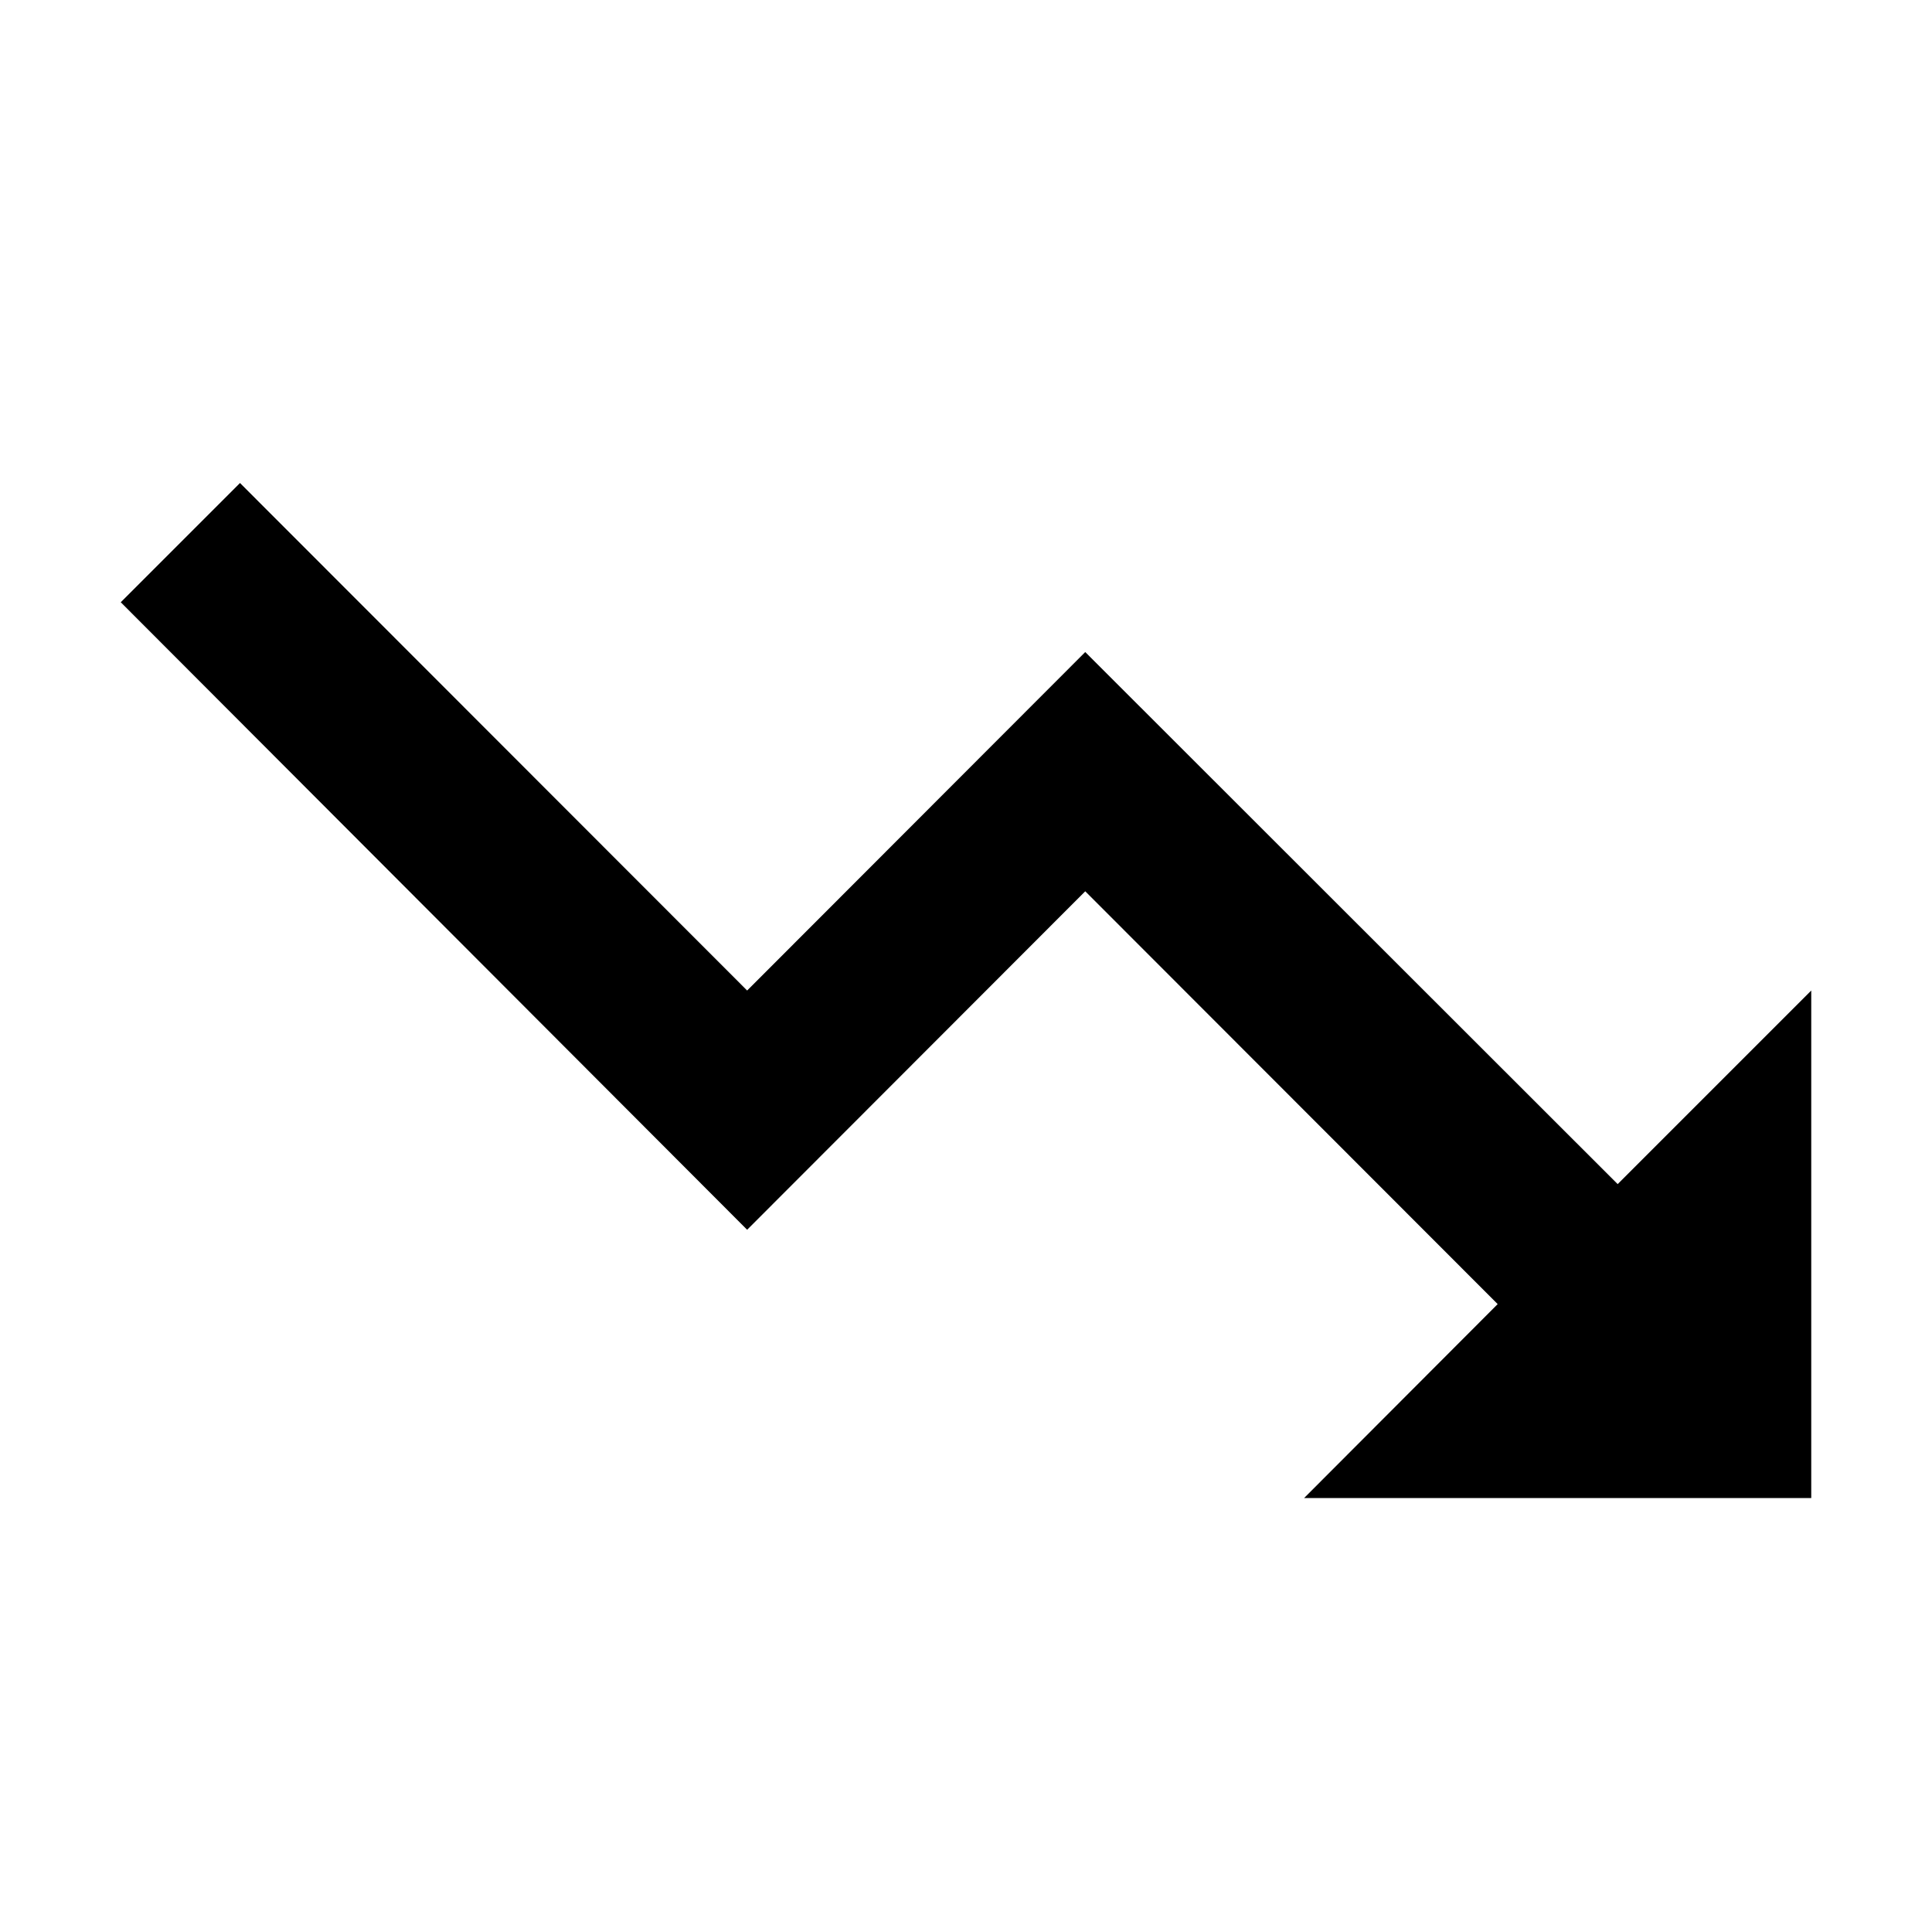
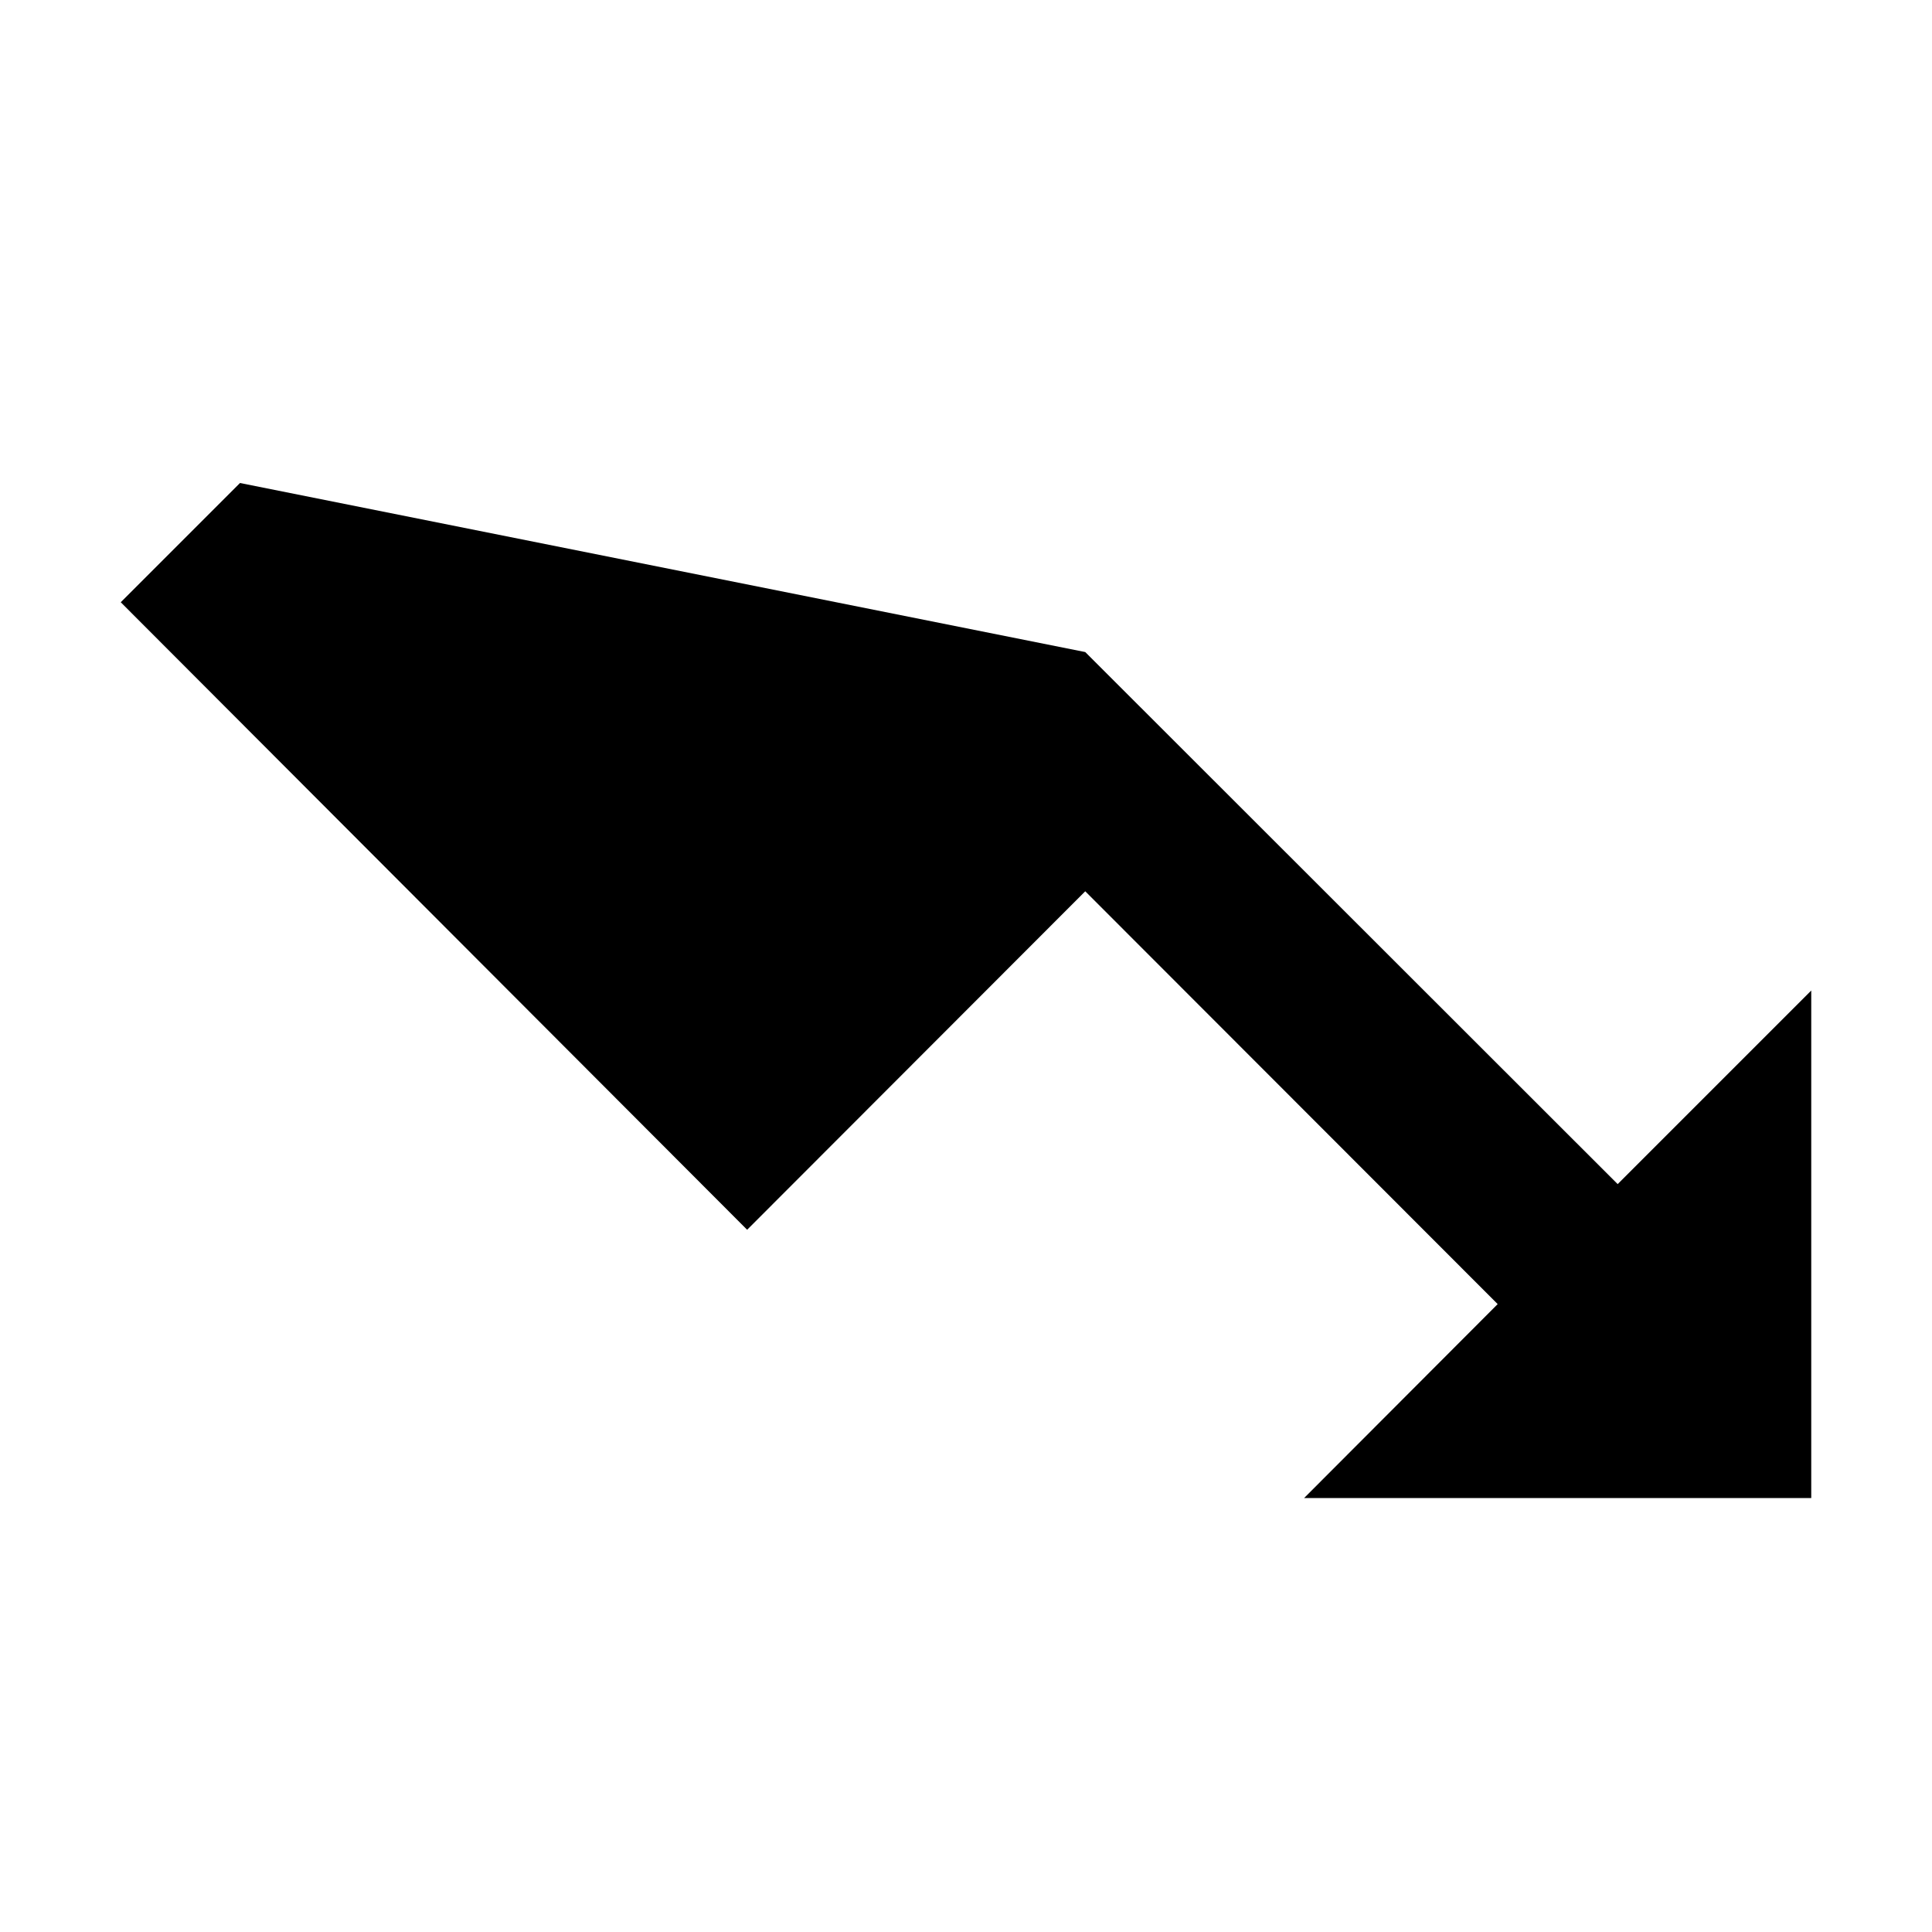
<svg xmlns="http://www.w3.org/2000/svg" version="1.1" id="Layer_1" x="0px" y="0px" viewBox="0 0 512 512" enable-background="new 0 0 512 512" xml:space="preserve">
-   <path d="M480,397V262.5l-51.3,51.3l-141.1-141L198,262.5L63.6,128L32,159.6l166,166.3l89.6-89.7l109.3,109.4L345.6,397H480z" />
+   <path d="M480,397V262.5l-51.3,51.3l-141.1-141L63.6,128L32,159.6l166,166.3l89.6-89.7l109.3,109.4L345.6,397H480z" />
</svg>